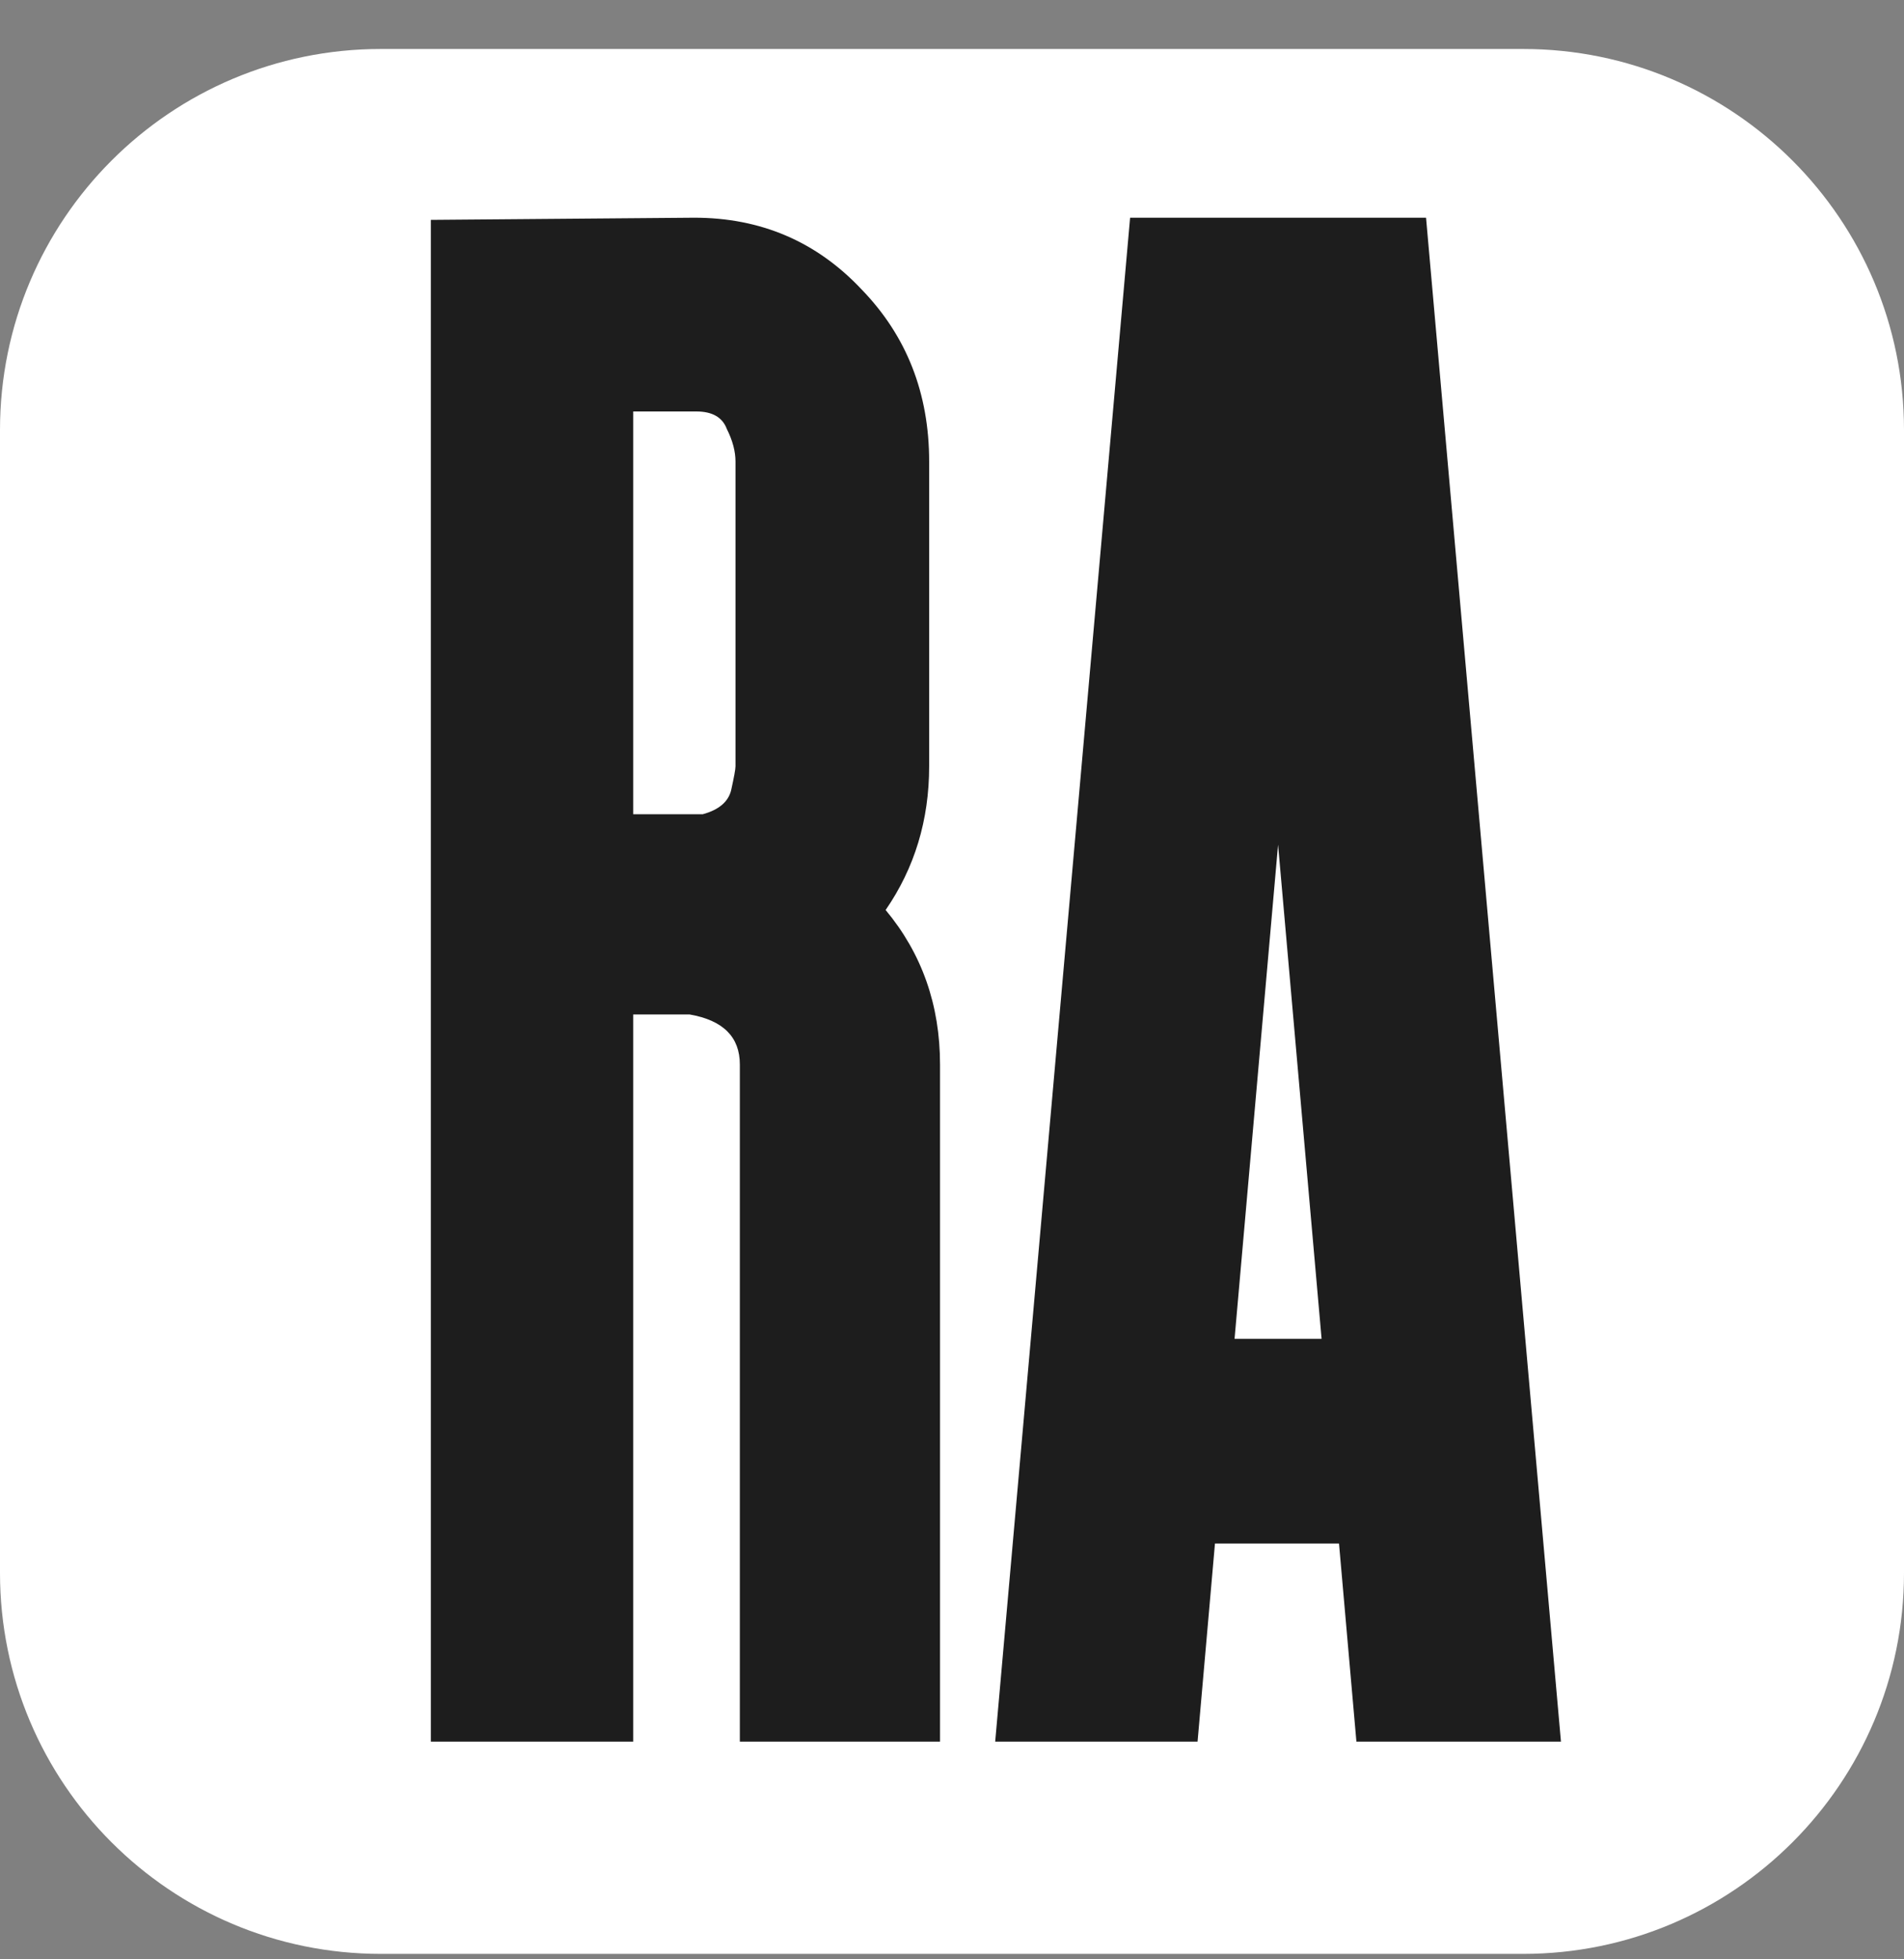
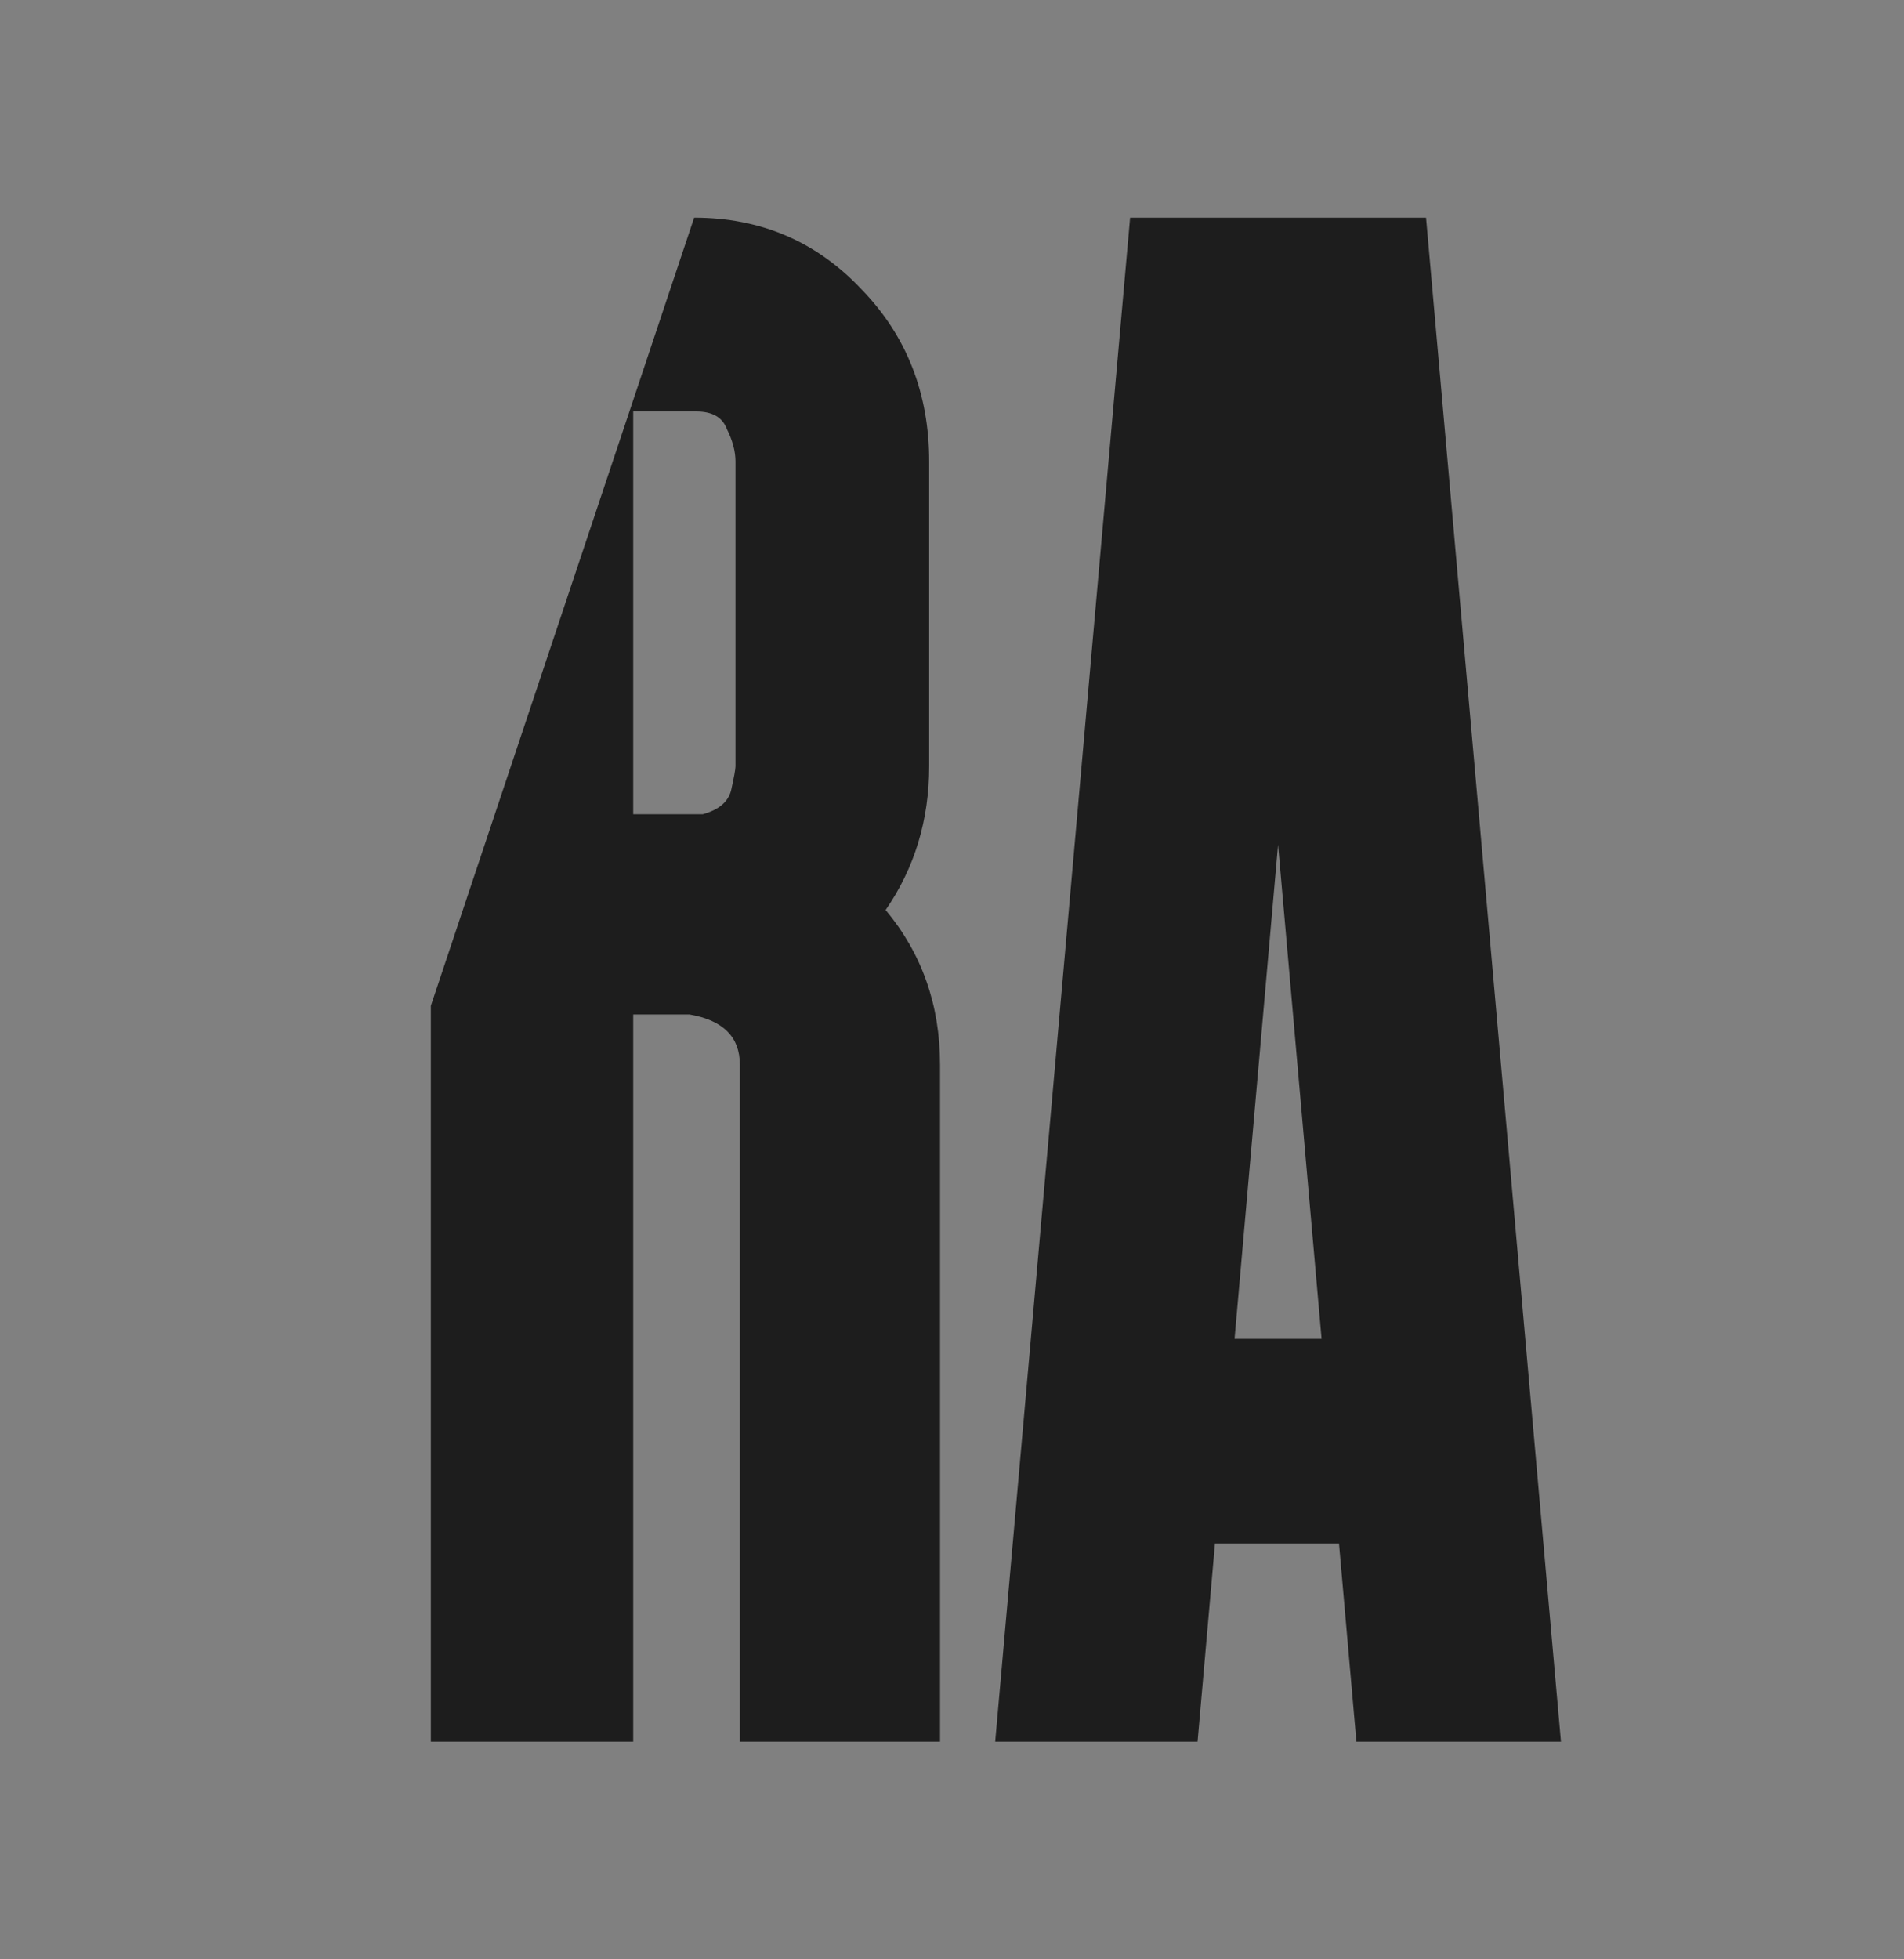
<svg xmlns="http://www.w3.org/2000/svg" width="35" height="36" viewBox="0 0 35 36" fill="none">
  <rect x="0" y="0" width="35" height="36" fill="#808080" stroke="none" />
  <g clip-path="url(#clip0_161_2)">
    <g clip-path="url(#clip1_161_2)">
-       <path d="M28 0.9H7C3.134 0.9 0 4.034 0 7.9V28.9C0 32.766 3.134 35.9 7 35.9H28C31.866 35.9 35 32.766 35 28.9V7.9C35 4.034 31.866 0.9 28 0.9Z" fill="white" />
-       <path d="M16.28 16.72C16.947 17.52 17.28 18.467 17.28 19.56V32H13.6V19.56C13.6 19.053 13.293 18.747 12.68 18.64H11.64V32H7.92V18.48V4.04L12.76 4C13.987 4 15.013 4.44 15.84 5.32C16.667 6.173 17.08 7.227 17.08 8.48V14.08C17.08 15.067 16.813 15.947 16.28 16.72ZM12.8 7.56H11.64V14.96H12.68C12.76 14.96 12.84 14.96 12.92 14.96C13.213 14.88 13.387 14.733 13.44 14.52C13.493 14.28 13.52 14.133 13.52 14.08V8.48C13.52 8.293 13.467 8.093 13.36 7.88C13.28 7.667 13.093 7.56 12.8 7.56ZM24.934 32L24.614 28.36H22.334L22.014 32H18.294L20.774 4H26.214L28.694 32H24.934ZM22.694 24.6H24.294L23.494 15.52L22.694 24.6Z" fill="#1D1D1D" />
+       <path d="M16.28 16.72C16.947 17.52 17.28 18.467 17.28 19.56V32H13.6V19.56C13.6 19.053 13.293 18.747 12.68 18.64H11.64V32H7.92V18.48L12.76 4C13.987 4 15.013 4.44 15.84 5.32C16.667 6.173 17.08 7.227 17.08 8.48V14.08C17.08 15.067 16.813 15.947 16.28 16.72ZM12.8 7.56H11.64V14.96H12.68C12.76 14.96 12.84 14.96 12.92 14.96C13.213 14.88 13.387 14.733 13.44 14.52C13.493 14.28 13.52 14.133 13.52 14.08V8.48C13.52 8.293 13.467 8.093 13.36 7.88C13.28 7.667 13.093 7.56 12.8 7.56ZM24.934 32L24.614 28.36H22.334L22.014 32H18.294L20.774 4H26.214L28.694 32H24.934ZM22.694 24.6H24.294L23.494 15.52L22.694 24.6Z" fill="#1D1D1D" />
    </g>
  </g>
  <defs>
    <clipPath id="clip0_161_2">
      <rect width="35" height="35" fill="white" transform="translate(0 0.9)" />
    </clipPath>
    <clipPath id="clip1_161_2">
      <rect width="35" height="35" fill="white" transform="translate(0 0.9)" />
    </clipPath>
  </defs>
</svg>